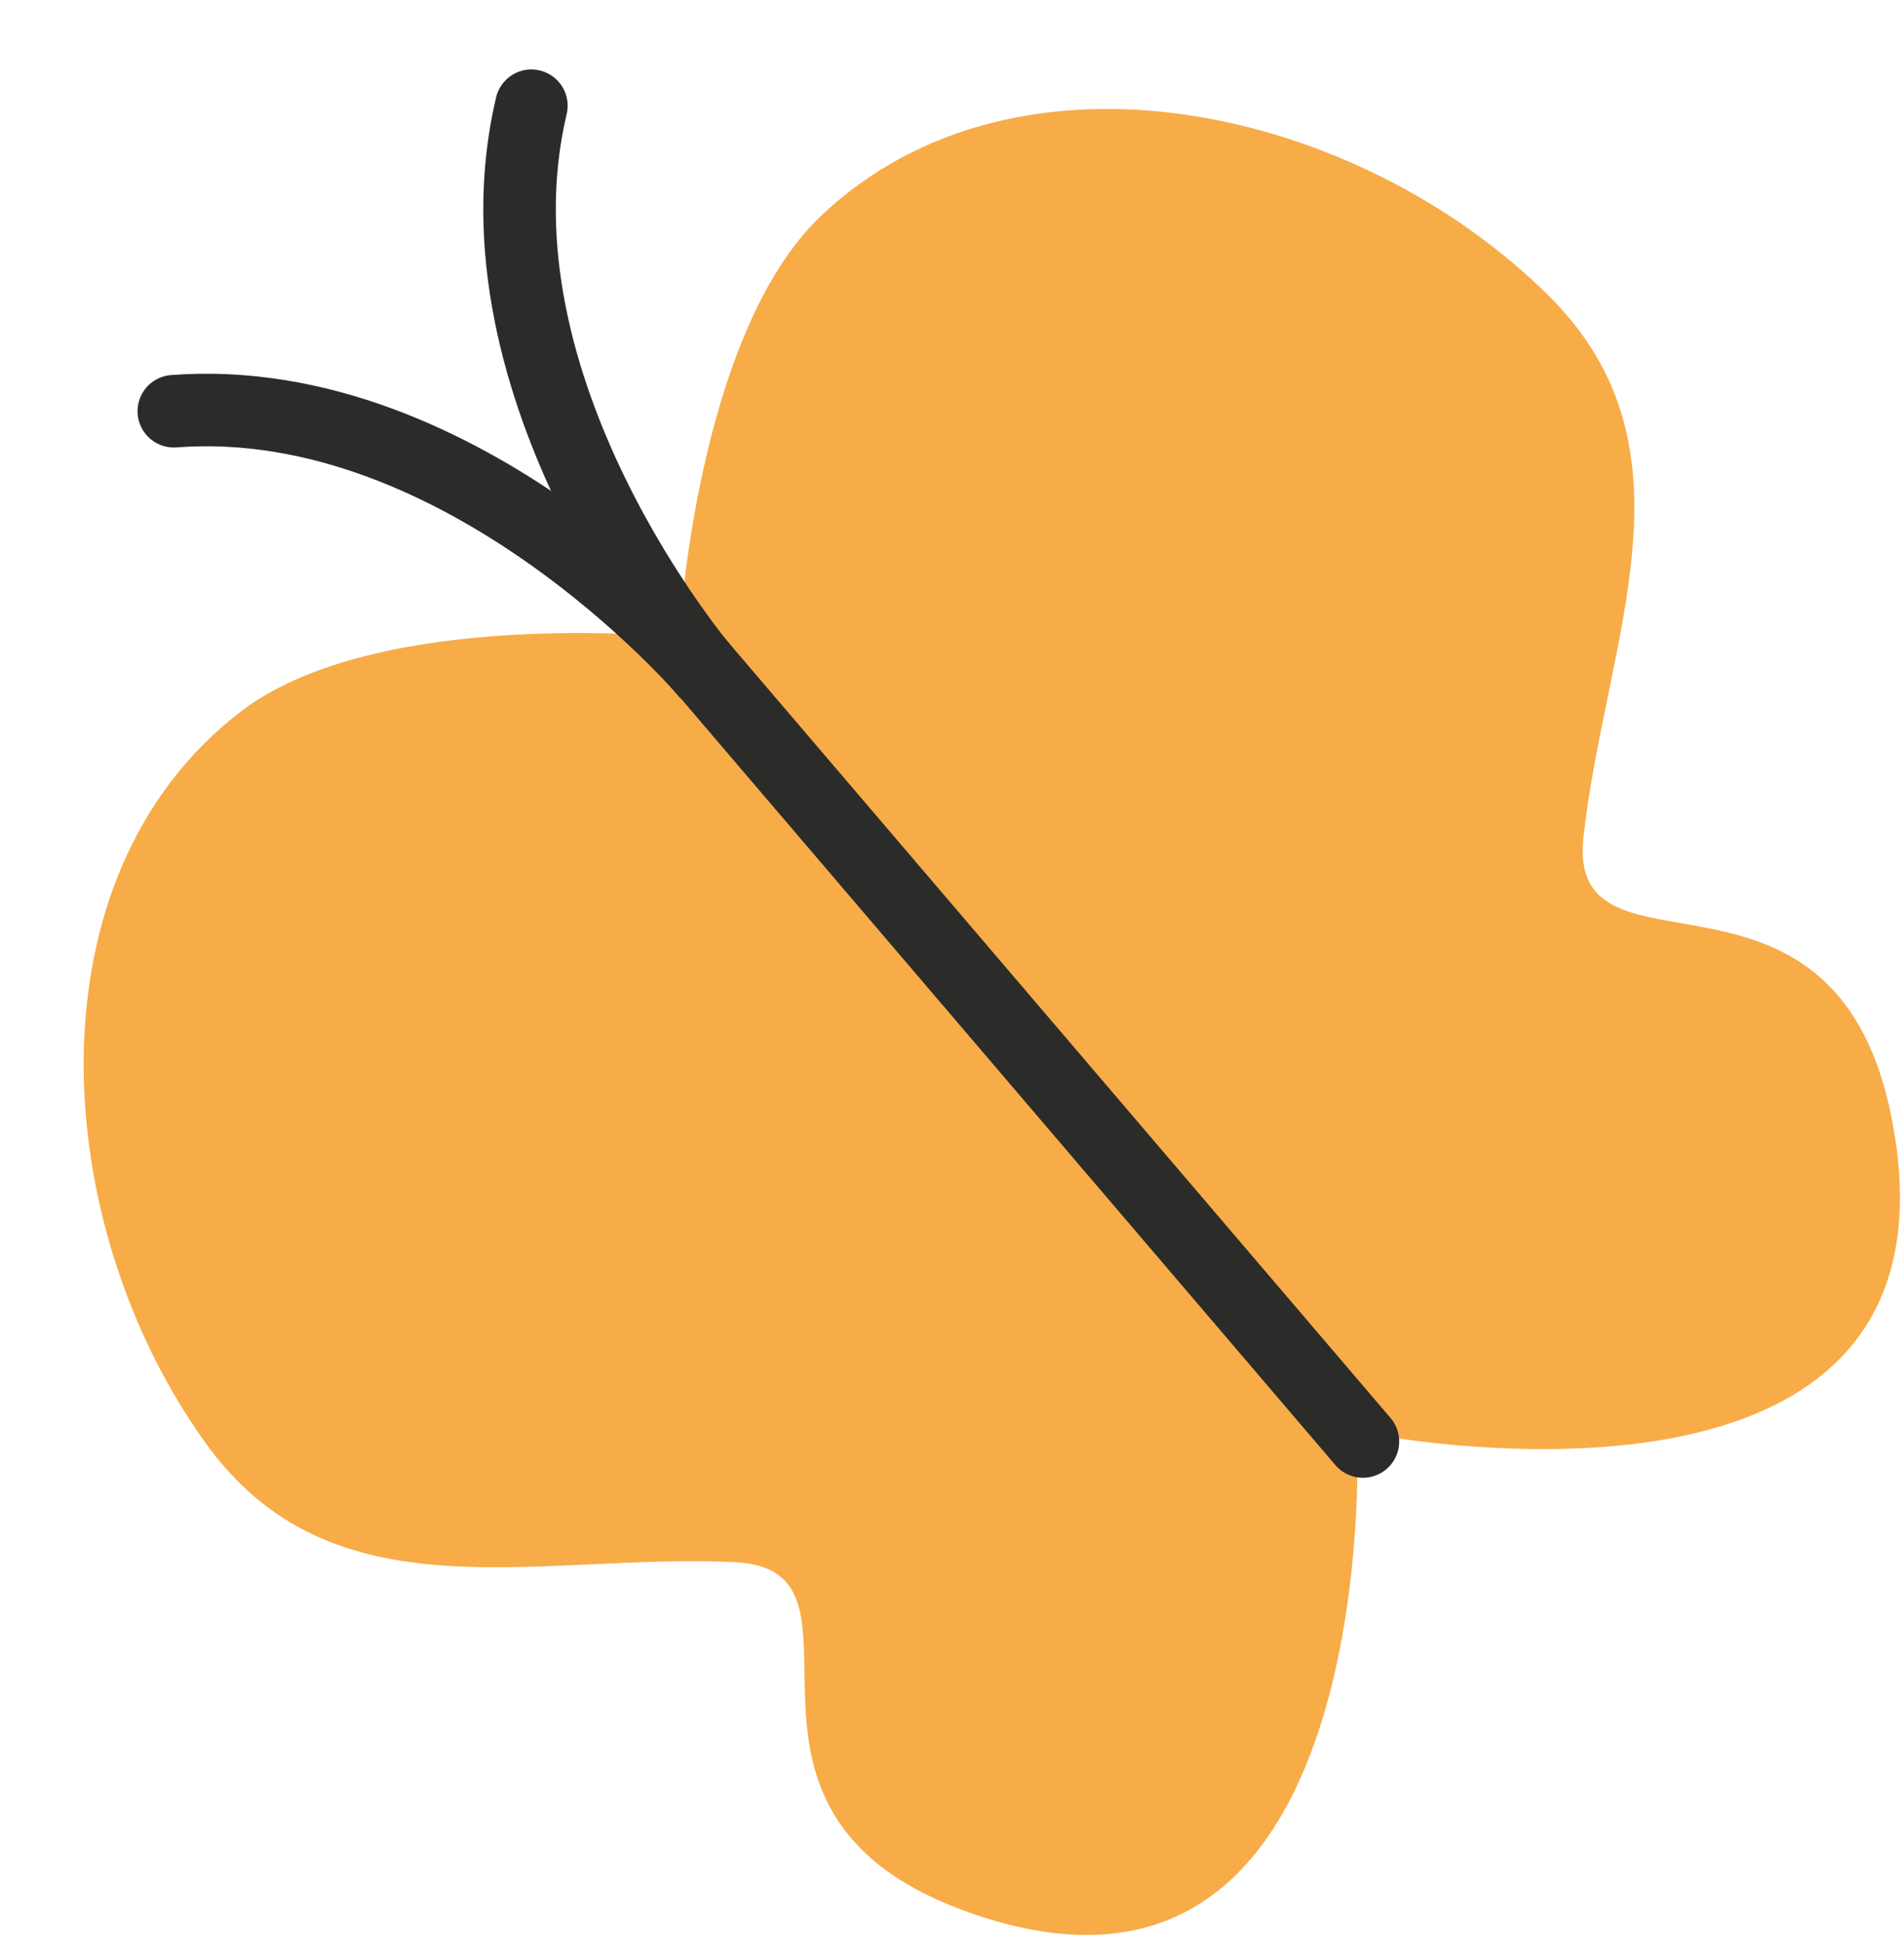
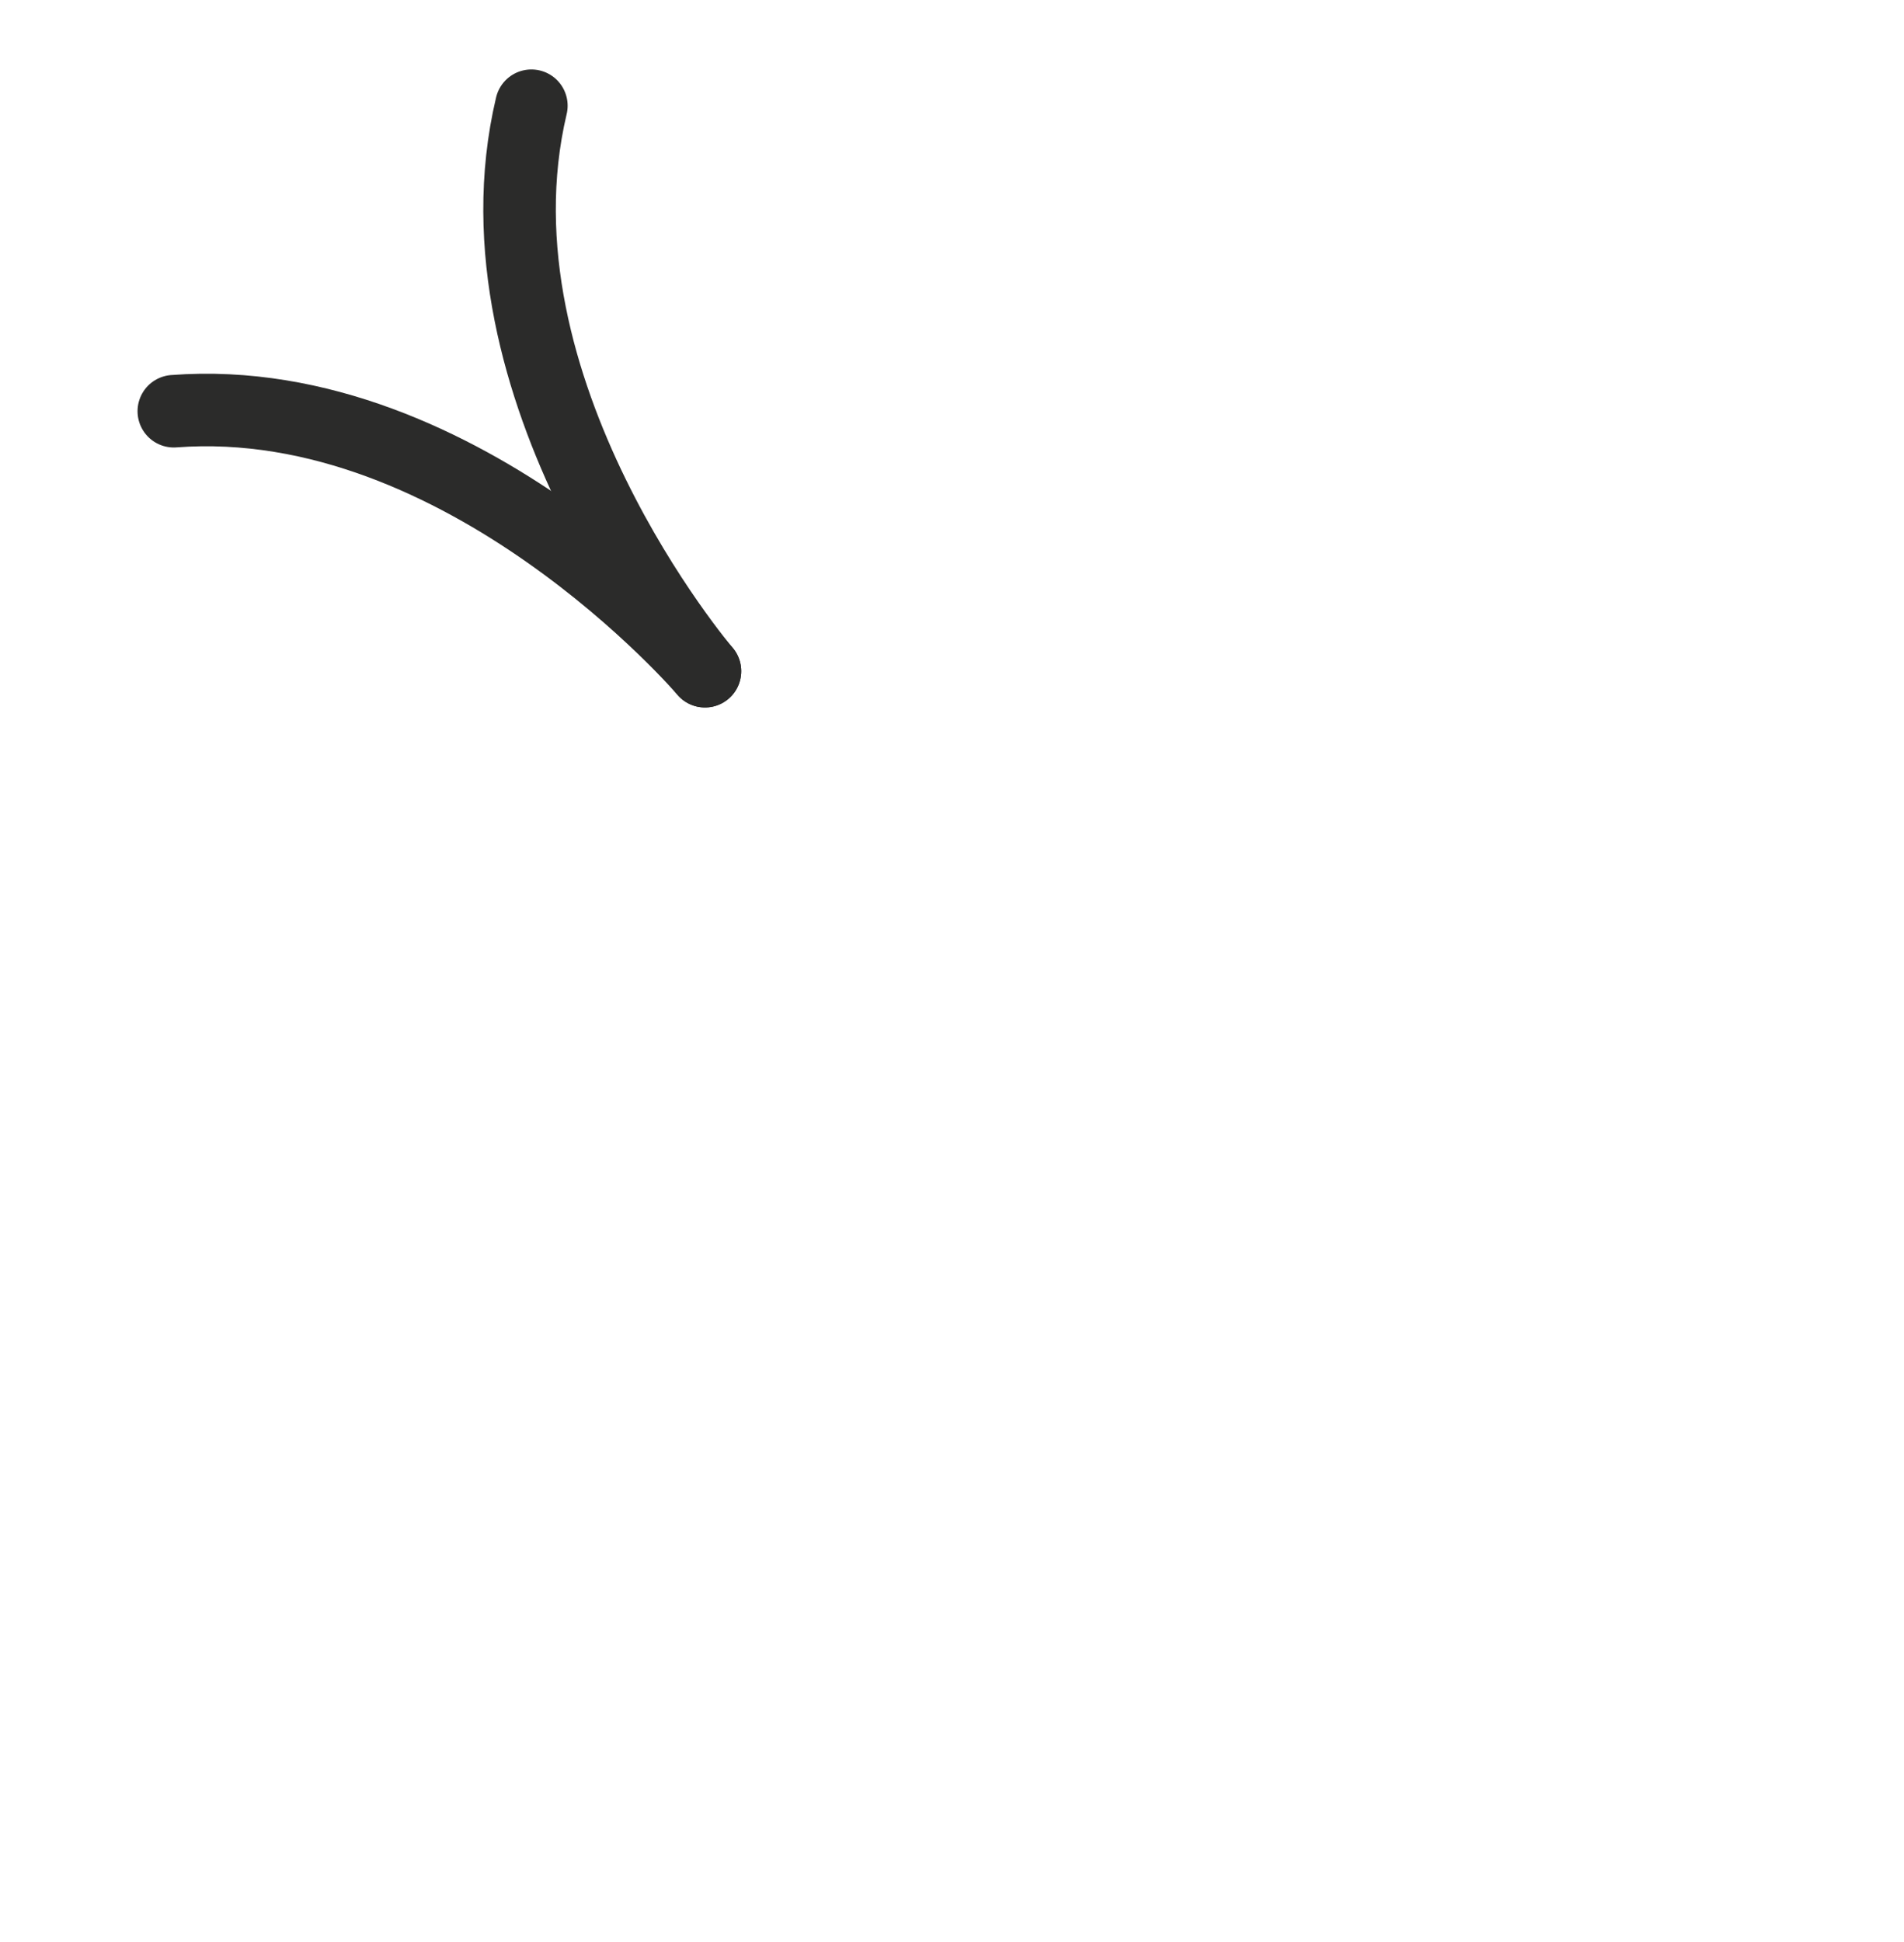
<svg xmlns="http://www.w3.org/2000/svg" width="102" height="104" viewBox="0 0 102 104" fill="none">
-   <path d="M36.394 33.966L72.89 76.698C72.89 76.698 105.335 83.357 101.462 60.544C98.684 44.178 83.874 53.377 84.83 44.806C86.008 34.243 91.254 24.062 82.973 15.845C72.715 5.668 54.496 1.609 44.001 11.543C37.285 17.899 36.394 33.966 36.394 33.966Z" fill="#F7AC48" />
-   <path d="M36.209 34.122L72.705 76.853C72.705 76.853 74.206 109.94 52.28 102.546C36.55 97.242 47.952 84.053 39.338 83.656C28.721 83.168 17.844 86.757 11.024 77.292C2.577 65.568 1.419 46.938 12.871 38.126C20.2 32.487 36.209 34.122 36.209 34.122Z" fill="#F7AC48" />
  <path d="M37.767 35.945C37.767 35.945 24.867 20.841 28.467 5.662" stroke="#2B2B2A" stroke-width="3.885" stroke-linecap="round" />
  <path d="M37.766 35.944C37.766 35.944 24.867 20.841 9.311 22.022" stroke="#2B2B2A" stroke-width="3.885" stroke-linecap="round" />
-   <path d="M73.014 77.196L35.889 33.727" stroke="#2B2B2A" stroke-width="3.885" stroke-linecap="round" />
</svg>